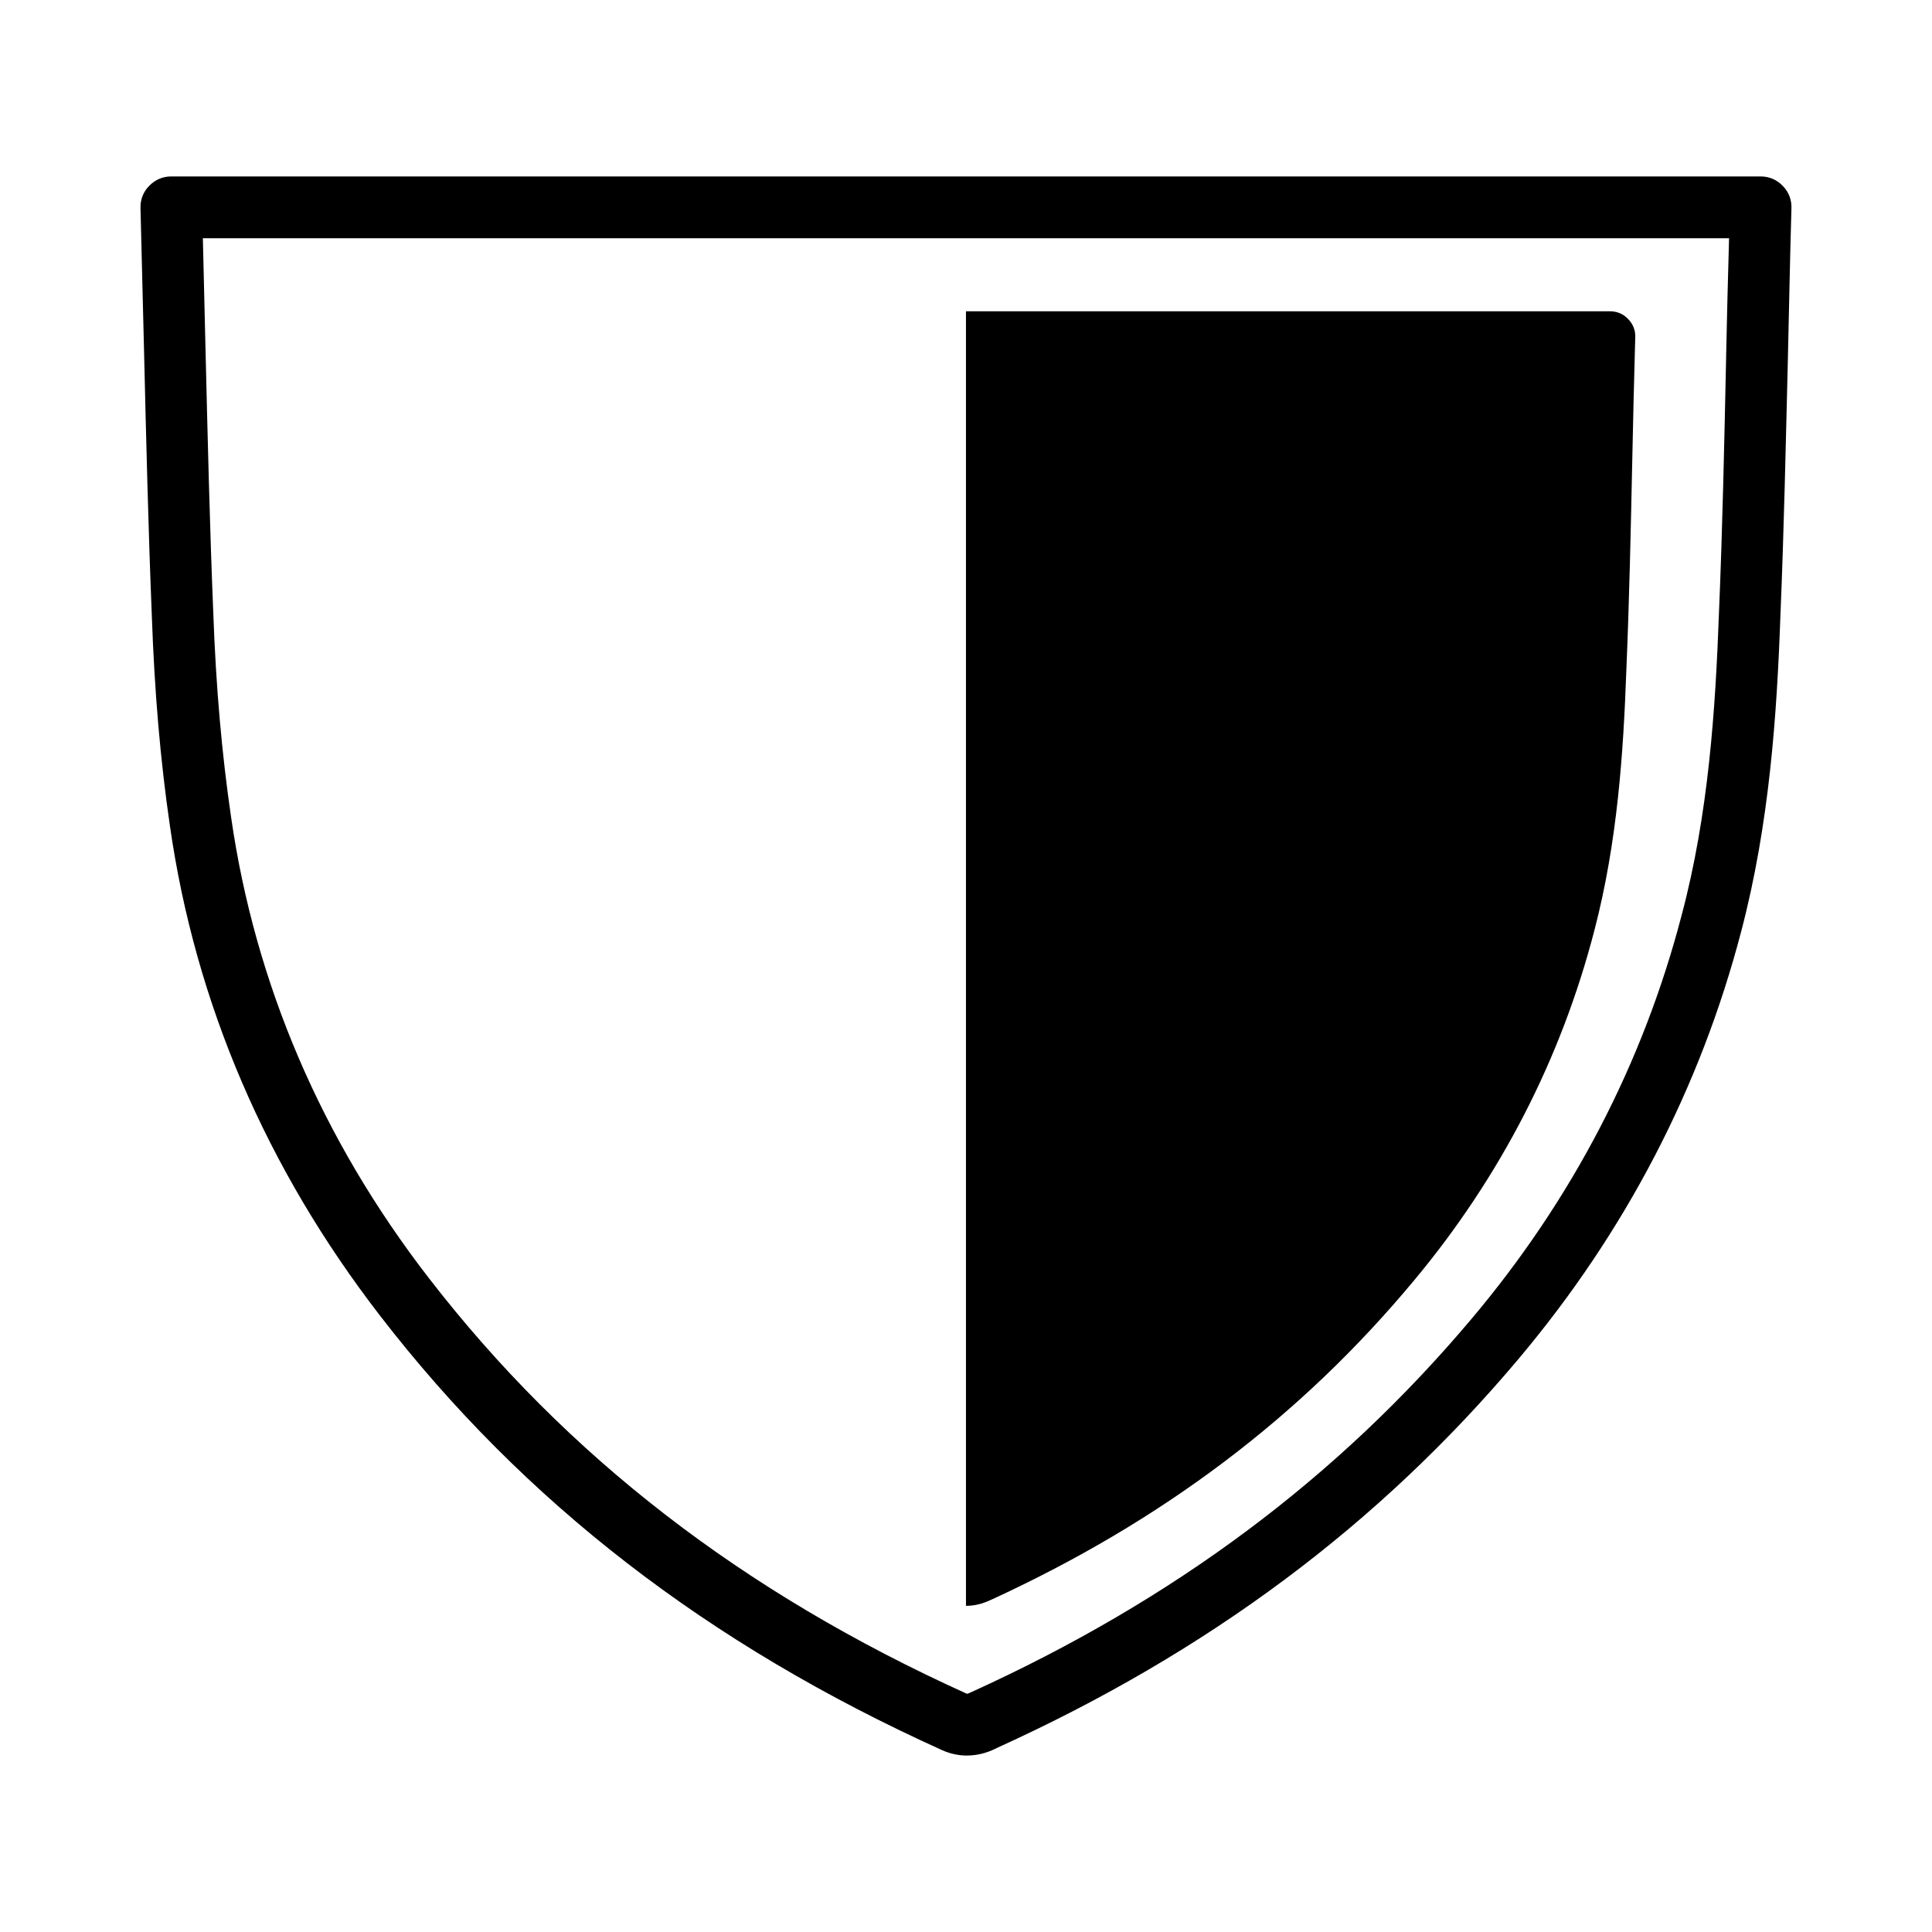
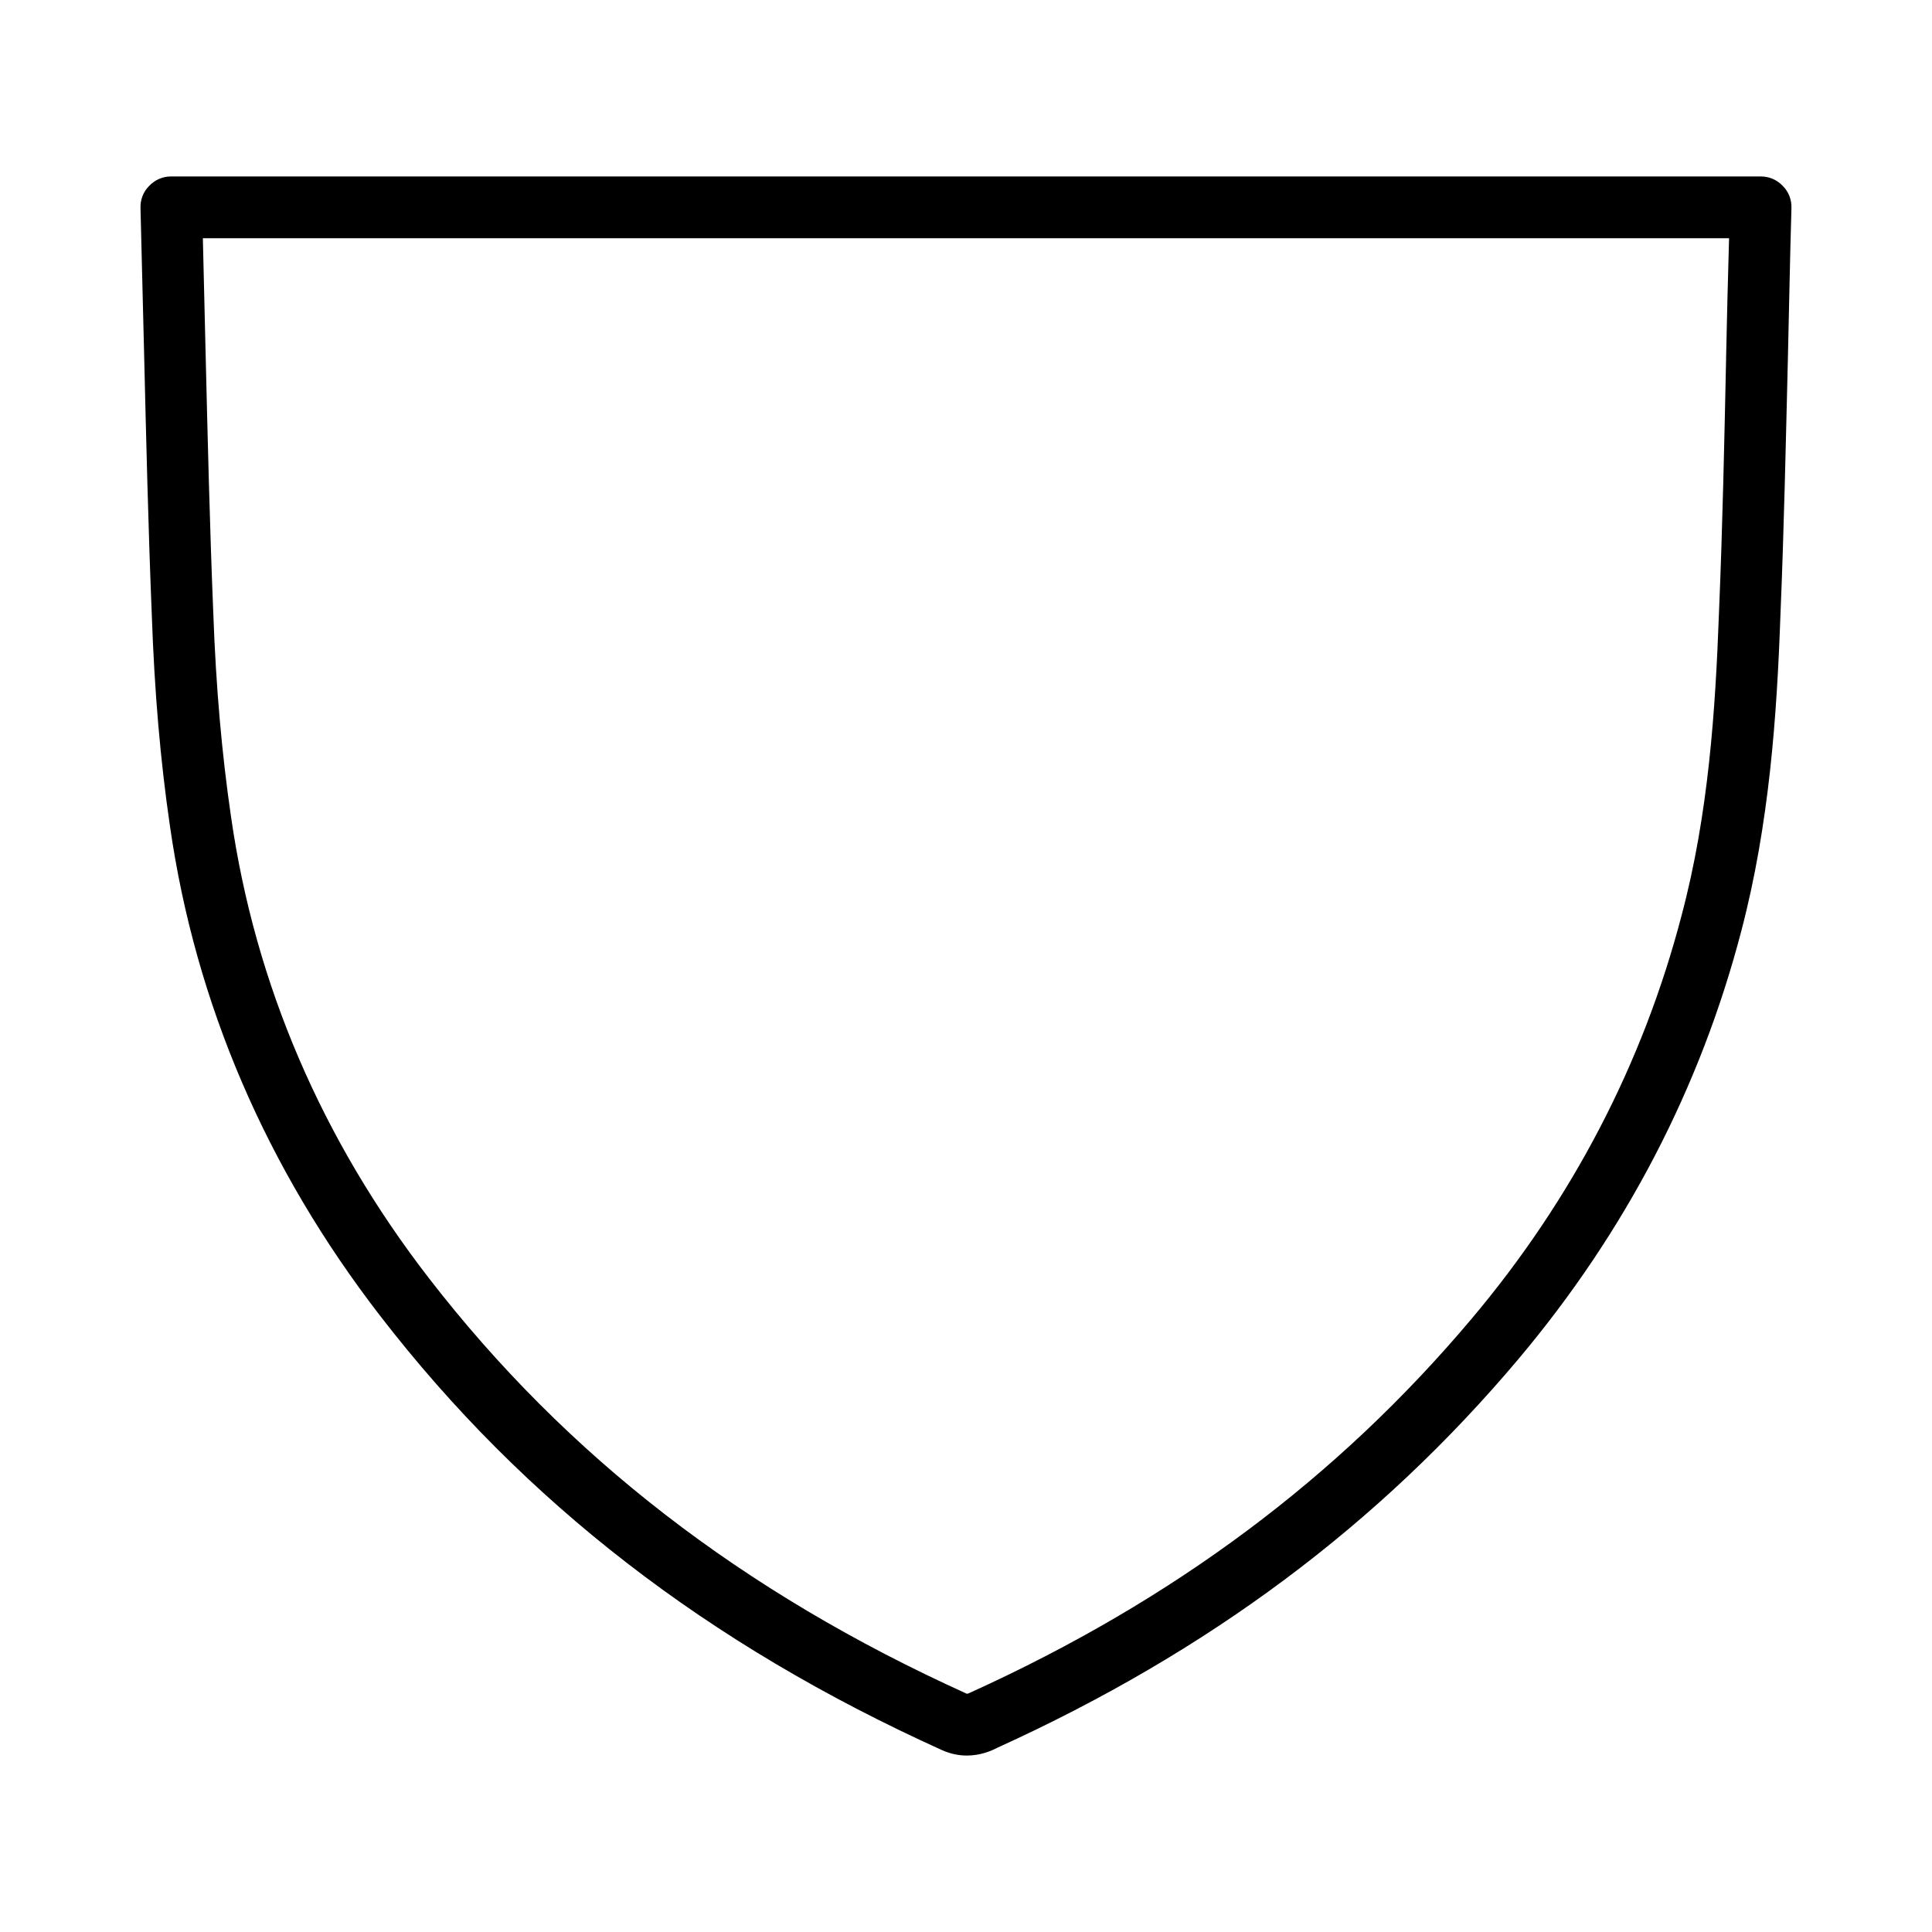
<svg xmlns="http://www.w3.org/2000/svg" fill="#000000" width="800px" height="800px" version="1.1" viewBox="144 144 512 512">
  <g>
    <path d="m610.65 190.76h-421.31c-2.203 0-4.25 0.867-5.824 2.519-1.574 1.574-2.363 3.699-2.281 5.902 0.316 12.676 0.629 25.426 0.945 38.102 0.551 22.828 1.102 46.445 2.047 69.668 0.707 20.387 2.281 38.652 4.801 55.891 6.762 47.152 25.586 90.844 55.734 129.89 38.098 49.359 86.746 86.988 148.93 115.09 2.125 0.945 4.328 1.418 6.535 1.418 3.543 0 6.375-1.18 8.031-2.047 55.969-25.426 101.16-59.117 138.15-103.04 28.348-33.691 48.176-71.793 59.039-113.36 7.477-28.496 9.445-57.23 10.391-83.914 0.945-22.594 1.418-45.578 1.969-67.777 0.316-13.305 0.551-26.609 0.945-39.91 0.078-2.203-0.707-4.328-2.281-5.902-1.574-1.664-3.621-2.527-5.828-2.527zm-9.207 47.938c-0.473 22.121-0.945 45.027-1.891 67.543-0.945 25.82-2.754 53.453-9.918 80.375-10.234 39.203-28.969 75.258-55.734 106.98-35.426 42.035-78.719 74.391-132.57 98.871-0.629 0.316-0.945 0.395-1.102 0.395-59.52-26.922-106.11-62.977-142.56-110.13-28.418-36.762-46.051-77.934-52.426-122.17-2.441-16.688-4.016-34.402-4.723-54.238-0.945-23.145-1.496-46.68-2.047-69.43-0.238-9.922-0.473-19.844-0.711-29.762h404.46c-0.316 10.473-0.551 21.02-0.785 31.566z" />
-     <path d="m406.77 567.91c45.344-20.859 81.949-48.492 111.94-84.547 22.984-27.551 39.047-58.883 47.863-92.969 6.062-23.301 7.637-46.84 8.422-68.723 0.789-18.578 1.18-37.234 1.574-55.812 0.234-10.863 0.473-21.648 0.789-32.512 0.078-1.812-0.629-3.543-1.891-4.801-1.258-1.34-2.914-2.047-4.723-2.047h-170.75v343.06h0.156c2.914 0 5.273-1.023 6.613-1.652z" />
  </g>
</svg>